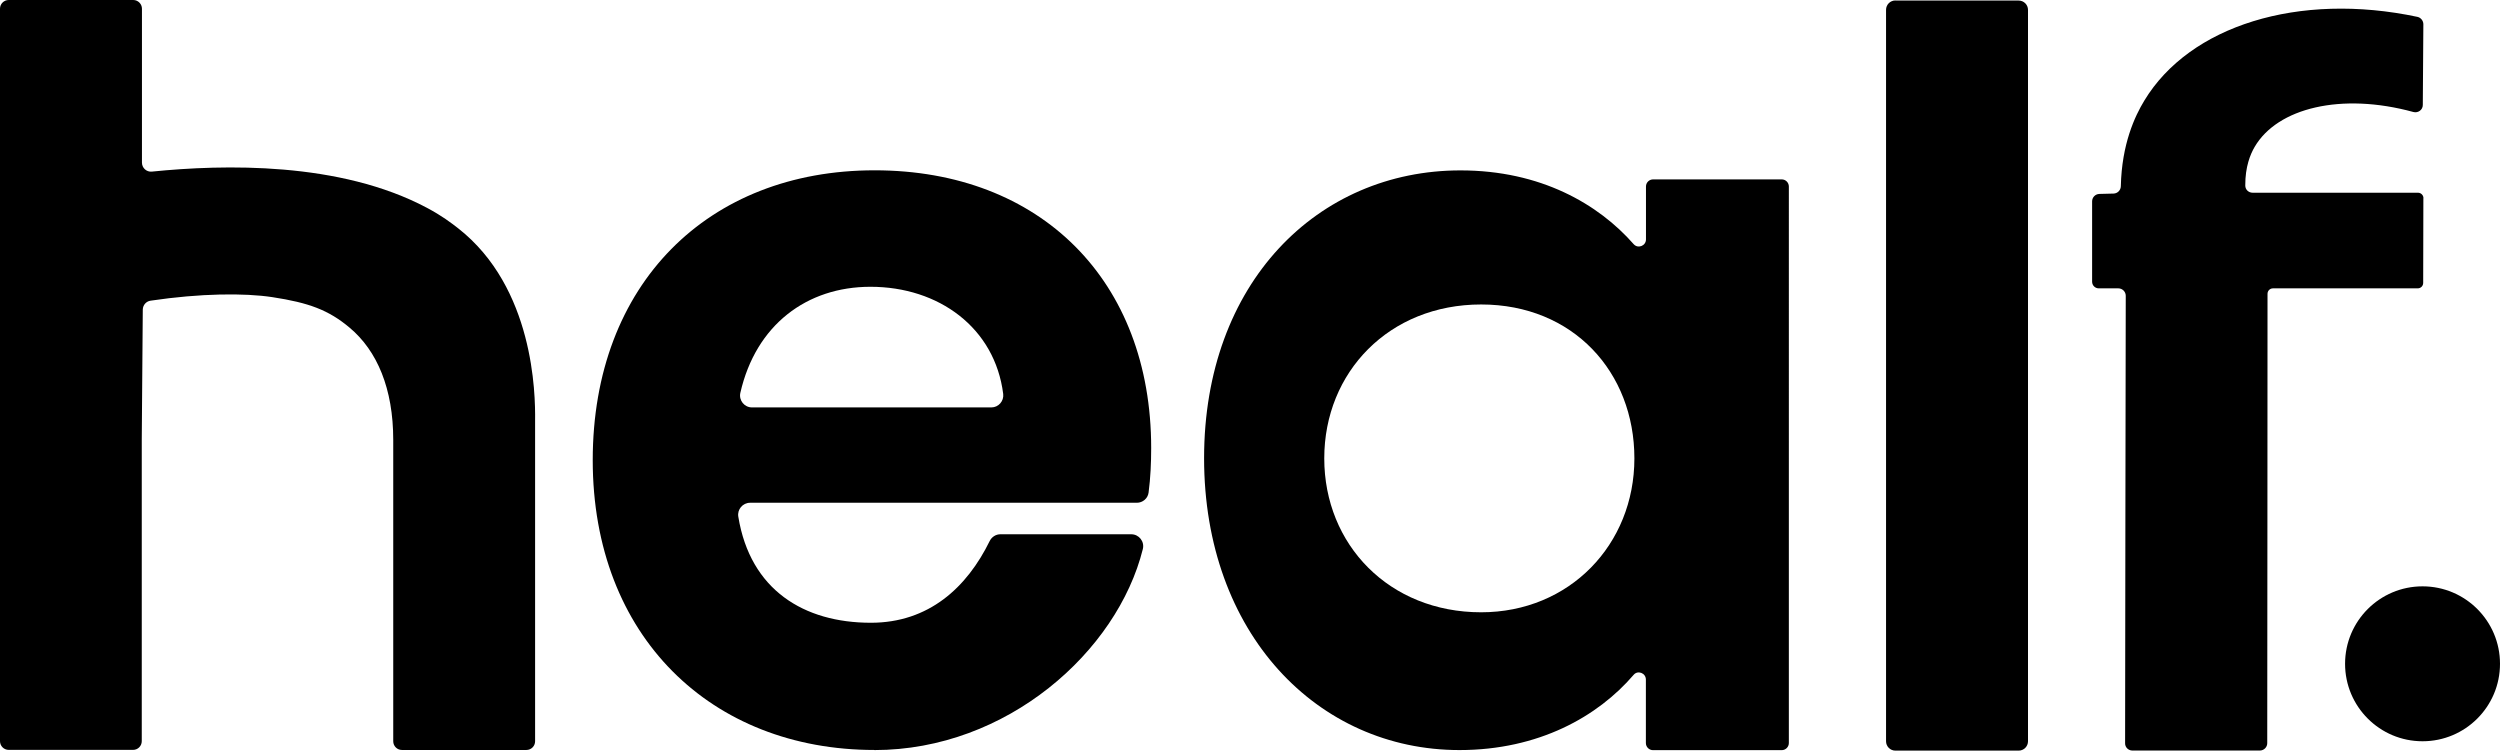
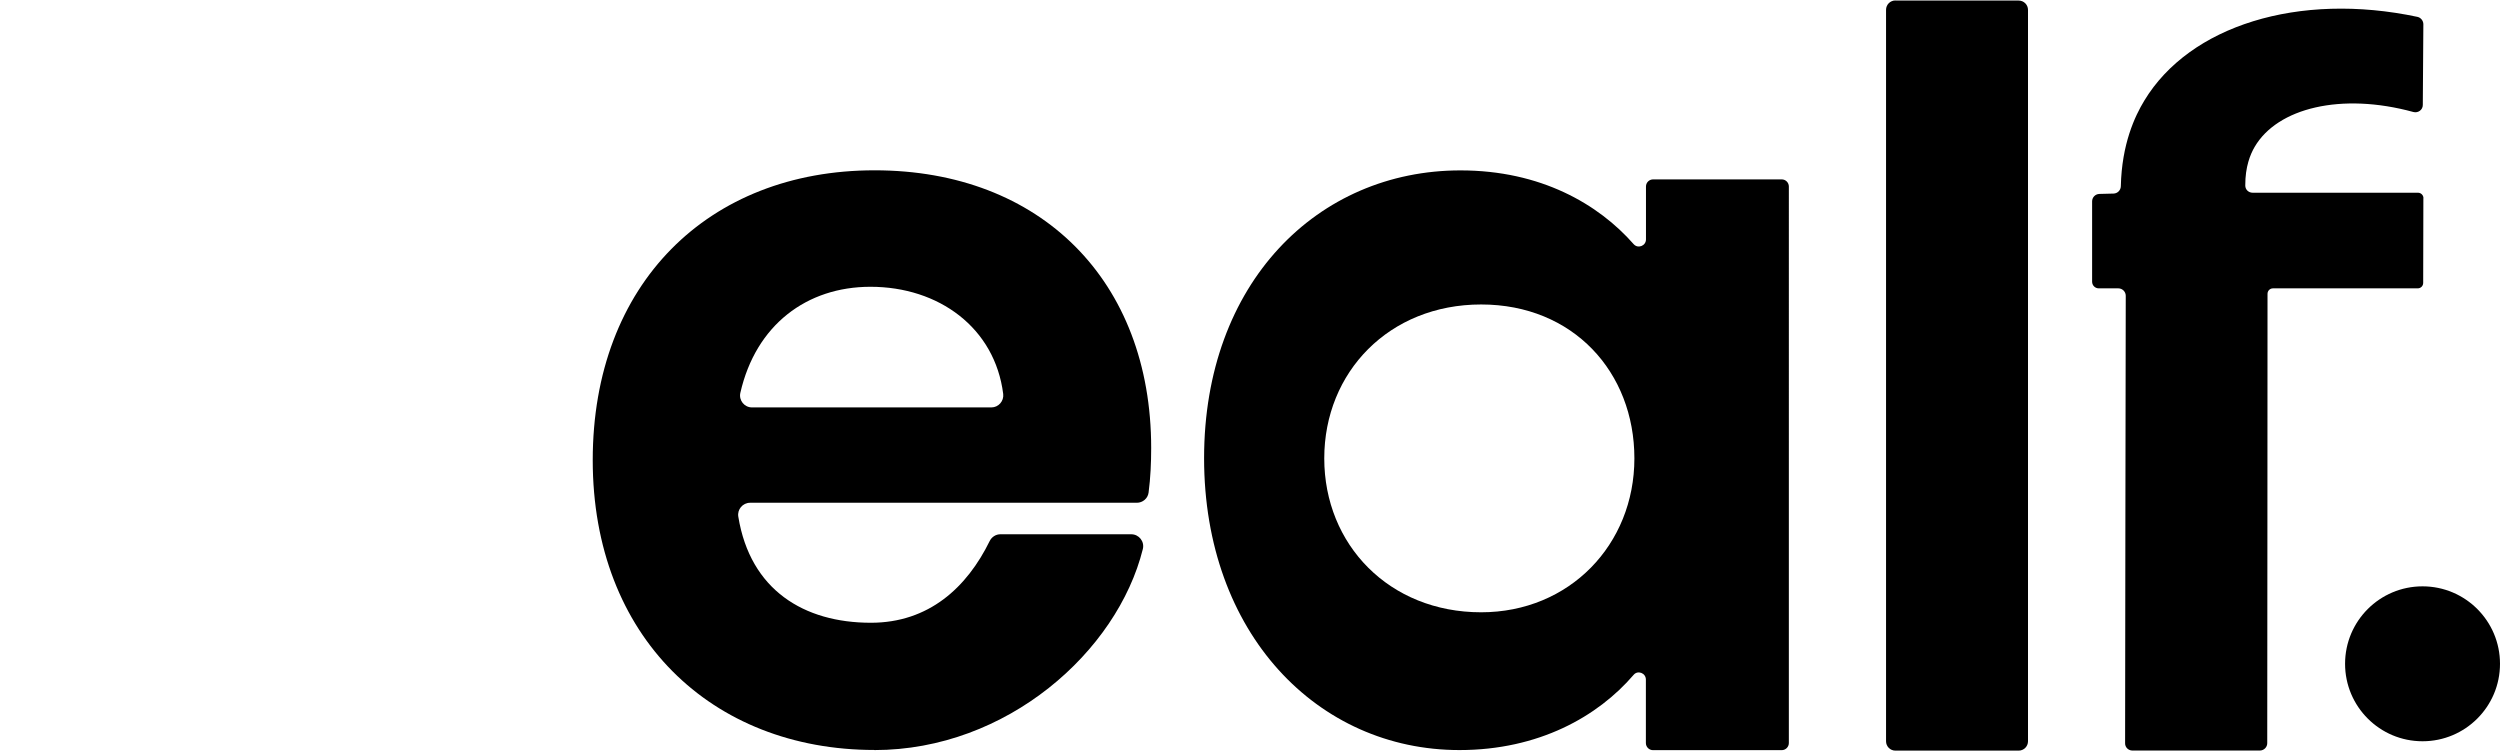
<svg xmlns="http://www.w3.org/2000/svg" id="Layer_2" viewBox="0 0 269.81 81">
  <g id="Layer_1-2">
    <path d="m94.38,80.94c-17.61,0-30.41-12.25-30.41-31.28s12.47-31.28,30.41-31.28,29.86,11.92,29.86,29.97c0,1.6-.07,3.2-.28,4.81-.08.63-.63,1.1-1.27,1.1h-41.74c-.79,0-1.4.72-1.27,1.5,1.29,7.92,7.09,11.45,14.31,11.45,6.26,0,10.37-3.82,12.82-8.82.22-.44.66-.73,1.15-.73h14.13c.83,0,1.45.78,1.25,1.59-2.75,11.06-14.67,21.7-28.97,21.7Zm-13.22-36.97h25.83c.77,0,1.37-.68,1.28-1.45-.9-7.14-6.94-11.57-14.33-11.57-6.86,0-12.37,4.11-14.04,11.45-.18.8.43,1.57,1.26,1.57Z" />
    <path d="m204.56.06h13.3c.56,0,1.01.45,1.01,1.01v78.93c0,.56-.45,1.01-1.01,1.01h-13.3c-.56,0-1.01-.45-1.01-1.01V1.06c0-.56.45-1.01,1.01-1.01Z" />
    <path d="m192.3,19.36h-13.89c-.42,0-.77.34-.77.77v5.71c0,.69-.86,1.03-1.32.52-3.81-4.34-10.05-7.97-18.7-7.97-15.42,0-27.67,12.14-27.67,31.06s12.25,31.5,27.56,31.5c8.56,0,14.95-3.63,18.8-8.12.45-.53,1.32-.19,1.32.51v6.85c0,.42.34.77.77.77h13.89c.42,0,.77-.34.77-.77V20.13c0-.42-.34-.77-.77-.77Zm-32.45,46.72c-9.92,0-16.93-7.3-16.93-16.61s7-16.61,16.93-16.61,16.54,7.3,16.54,16.61-7.01,16.61-16.54,16.61Z" />
    <path d="m261.54,21.4l-.02,9.13c0,.33-.26.59-.59.59-5.21,0-10.41,0-15.62,0-.33,0-.59.26-.59.59-.02,15.79,0,32.75-.03,48.5,0,.43-.36.79-.8.79h-13.75c-.44,0-.8-.35-.79-.79.03-15.57.03-32.74.07-48.29,0-.44-.36-.8-.8-.8h-2.11c-.4,0-.72-.32-.72-.72v-8.67c0-.43.34-.78.77-.8l1.56-.04c.43-.02.76-.37.77-.79.1-4.55,1.51-7.56,2.54-9.25,4.88-8.07,16.64-11.75,29.47-9.03.37.08.64.42.64.8l-.06,8.71c0,.53-.51.89-1.01.76-7.8-2.14-14.68-.43-17.13,3.75-.47.8-1.03,2.14-1.02,4.18,0,.44.35.78.8.78,5.95,0,11.89,0,17.84,0,.33,0,.59.27.59.59Z" />
    <circle cx="261.45" cy="71.64" r="8.36" />
-     <path d="m57.75,45.4v34.6c0,.52-.42.94-.94.94h-13.43c-.52,0-.94-.42-.94-.94v-32.53c0-5.52-1.73-9.61-4.7-12.1-2.28-1.92-4.42-2.7-8.34-3.3-3.01-.46-7.76-.42-13.15.38-.48.07-.83.48-.84.96-.04,4.69-.07,9.37-.11,14.06v32.52c0,.52-.42.94-.94.94H.94c-.52,0-.94-.42-.94-.94V.94C0,.42.42,0,.94,0h13.44c.52,0,.94.43.94.94v16.61c0,.57.49,1.03,1.07.97,7.72-.78,20.28-1.1,29.69,3.91,1.6.85,2.61,1.62,3.38,2.22,8.15,6.4,8.33,17.81,8.29,20.75Z" />
  </g>
</svg>